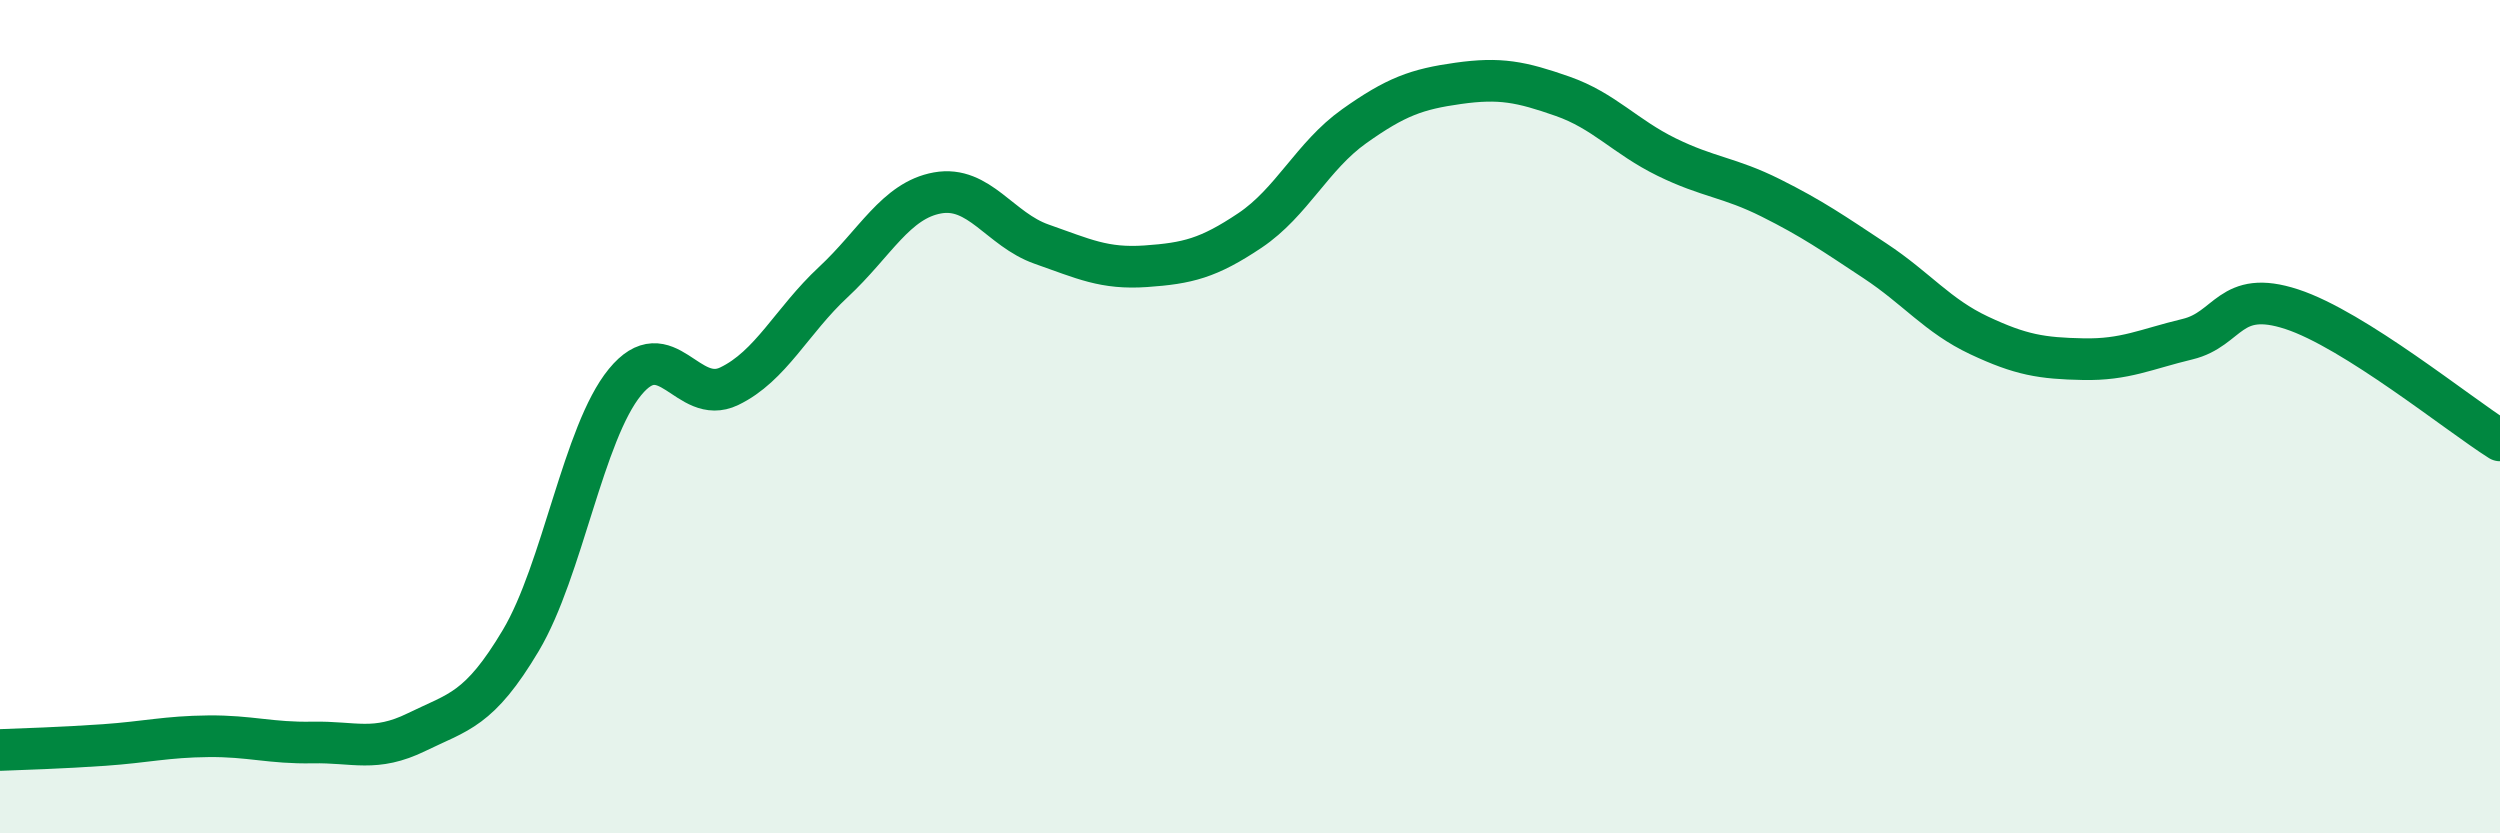
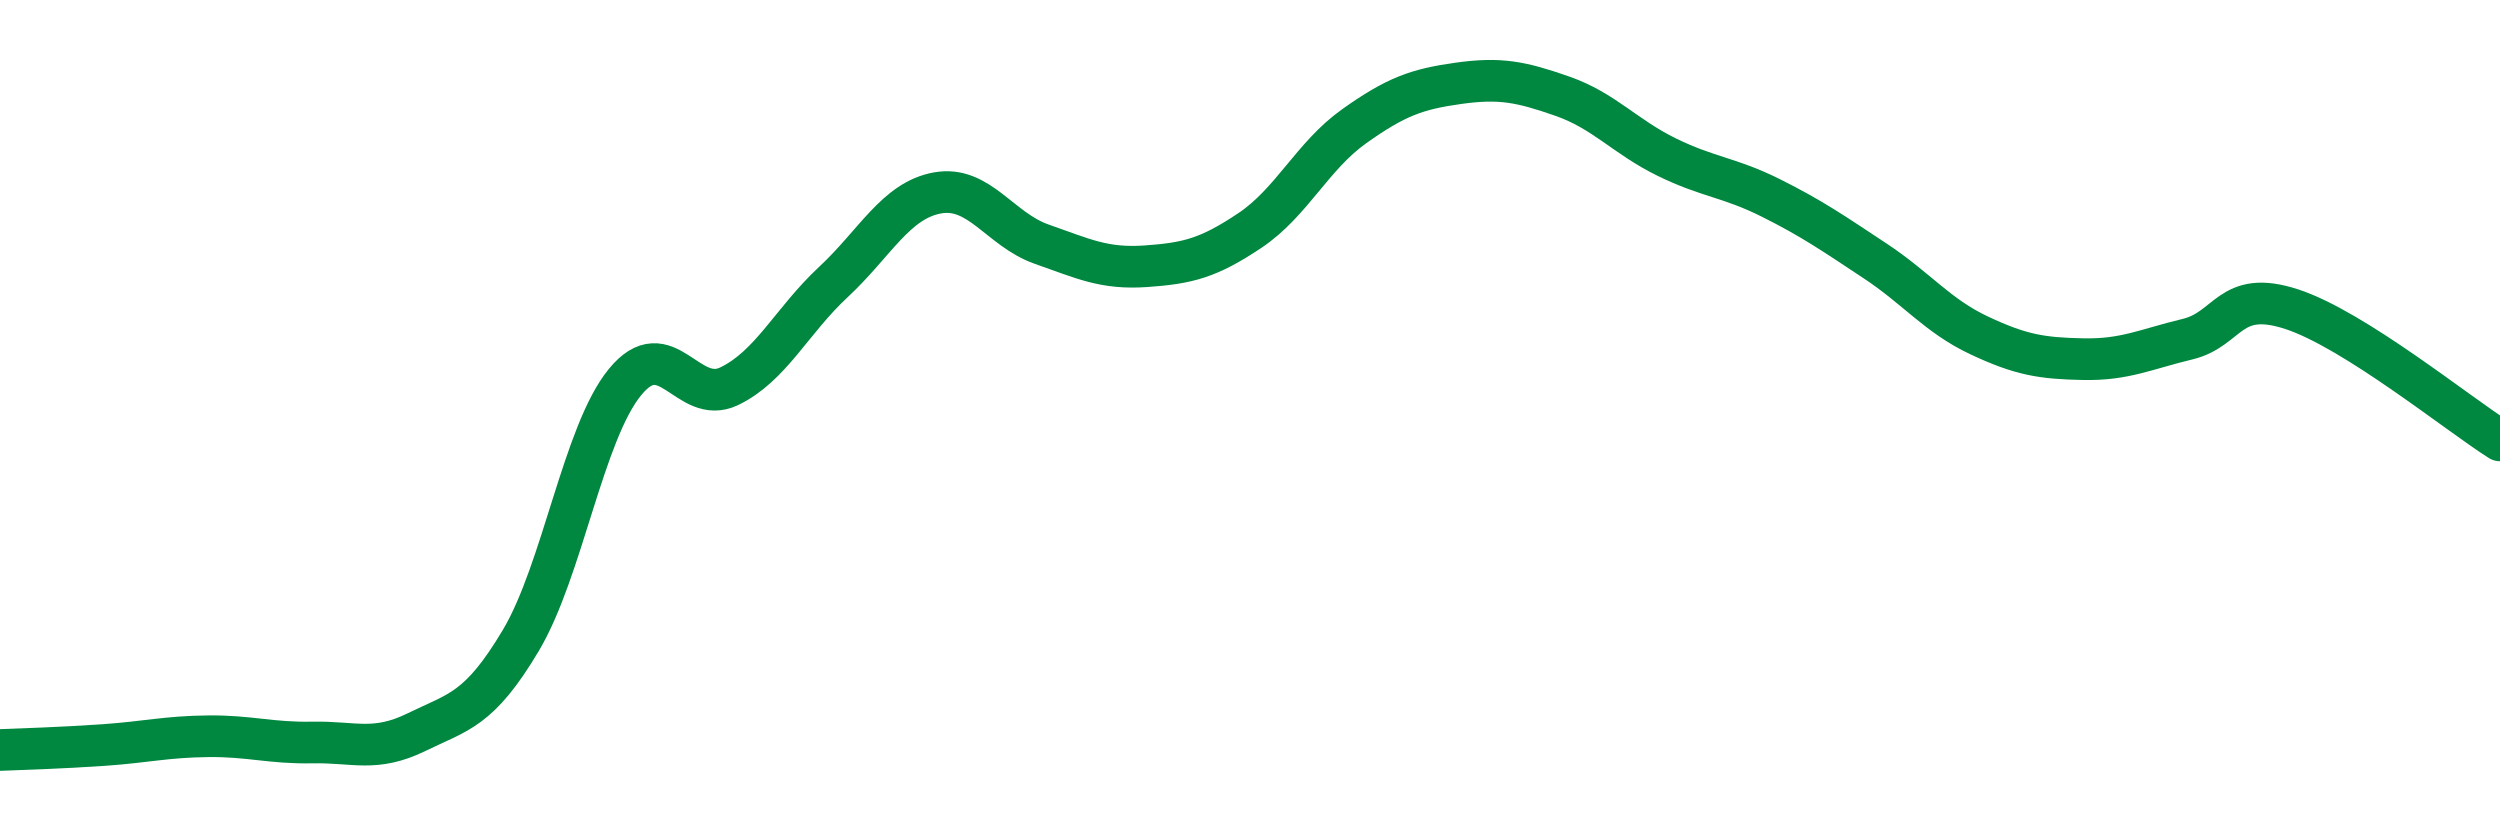
<svg xmlns="http://www.w3.org/2000/svg" width="60" height="20" viewBox="0 0 60 20">
-   <path d="M 0,18 C 0.5,17.98 1.5,17.95 2.5,17.88 C 3.5,17.81 4,17.68 5,17.67 C 6,17.66 6.5,17.84 7.5,17.82 C 8.5,17.8 9,18.06 10,17.57 C 11,17.08 11.5,17.05 12.5,15.37 C 13.5,13.69 14,10.39 15,9.17 C 16,7.95 16.5,9.75 17.5,9.27 C 18.5,8.79 19,7.7 20,6.77 C 21,5.84 21.5,4.81 22.5,4.63 C 23.5,4.45 24,5.51 25,5.86 C 26,6.21 26.5,6.46 27.5,6.39 C 28.5,6.32 29,6.2 30,5.53 C 31,4.86 31.5,3.74 32.5,3.03 C 33.5,2.32 34,2.14 35,2 C 36,1.86 36.5,1.96 37.5,2.31 C 38.5,2.66 39,3.28 40,3.77 C 41,4.26 41.5,4.25 42.5,4.75 C 43.5,5.25 44,5.6 45,6.26 C 46,6.92 46.5,7.58 47.5,8.05 C 48.5,8.52 49,8.6 50,8.62 C 51,8.64 51.5,8.38 52.5,8.14 C 53.5,7.9 53.5,6.93 55,7.42 C 56.5,7.91 59,9.94 60,10.57L60 20L0 20Z" fill="#008740" opacity="0.1" stroke-linecap="round" stroke-linejoin="round" />
  <path d="M 0,18 C 0.5,17.98 1.5,17.95 2.5,17.88 C 3.5,17.81 4,17.68 5,17.67 C 6,17.66 6.5,17.84 7.5,17.82 C 8.5,17.8 9,18.06 10,17.57 C 11,17.08 11.5,17.05 12.5,15.37 C 13.5,13.69 14,10.39 15,9.17 C 16,7.95 16.5,9.75 17.5,9.27 C 18.5,8.79 19,7.7 20,6.77 C 21,5.84 21.5,4.81 22.5,4.63 C 23.5,4.45 24,5.51 25,5.86 C 26,6.21 26.5,6.46 27.5,6.39 C 28.5,6.32 29,6.2 30,5.53 C 31,4.86 31.5,3.74 32.5,3.03 C 33.5,2.32 34,2.14 35,2 C 36,1.86 36.5,1.96 37.5,2.31 C 38.5,2.66 39,3.28 40,3.77 C 41,4.26 41.5,4.25 42.5,4.75 C 43.5,5.25 44,5.6 45,6.26 C 46,6.92 46.5,7.58 47.5,8.05 C 48.5,8.52 49,8.6 50,8.62 C 51,8.64 51.5,8.38 52.5,8.14 C 53.5,7.9 53.5,6.93 55,7.42 C 56.5,7.91 59,9.94 60,10.57" stroke="#008740" stroke-width="1" fill="none" stroke-linecap="round" stroke-linejoin="round" />
</svg>